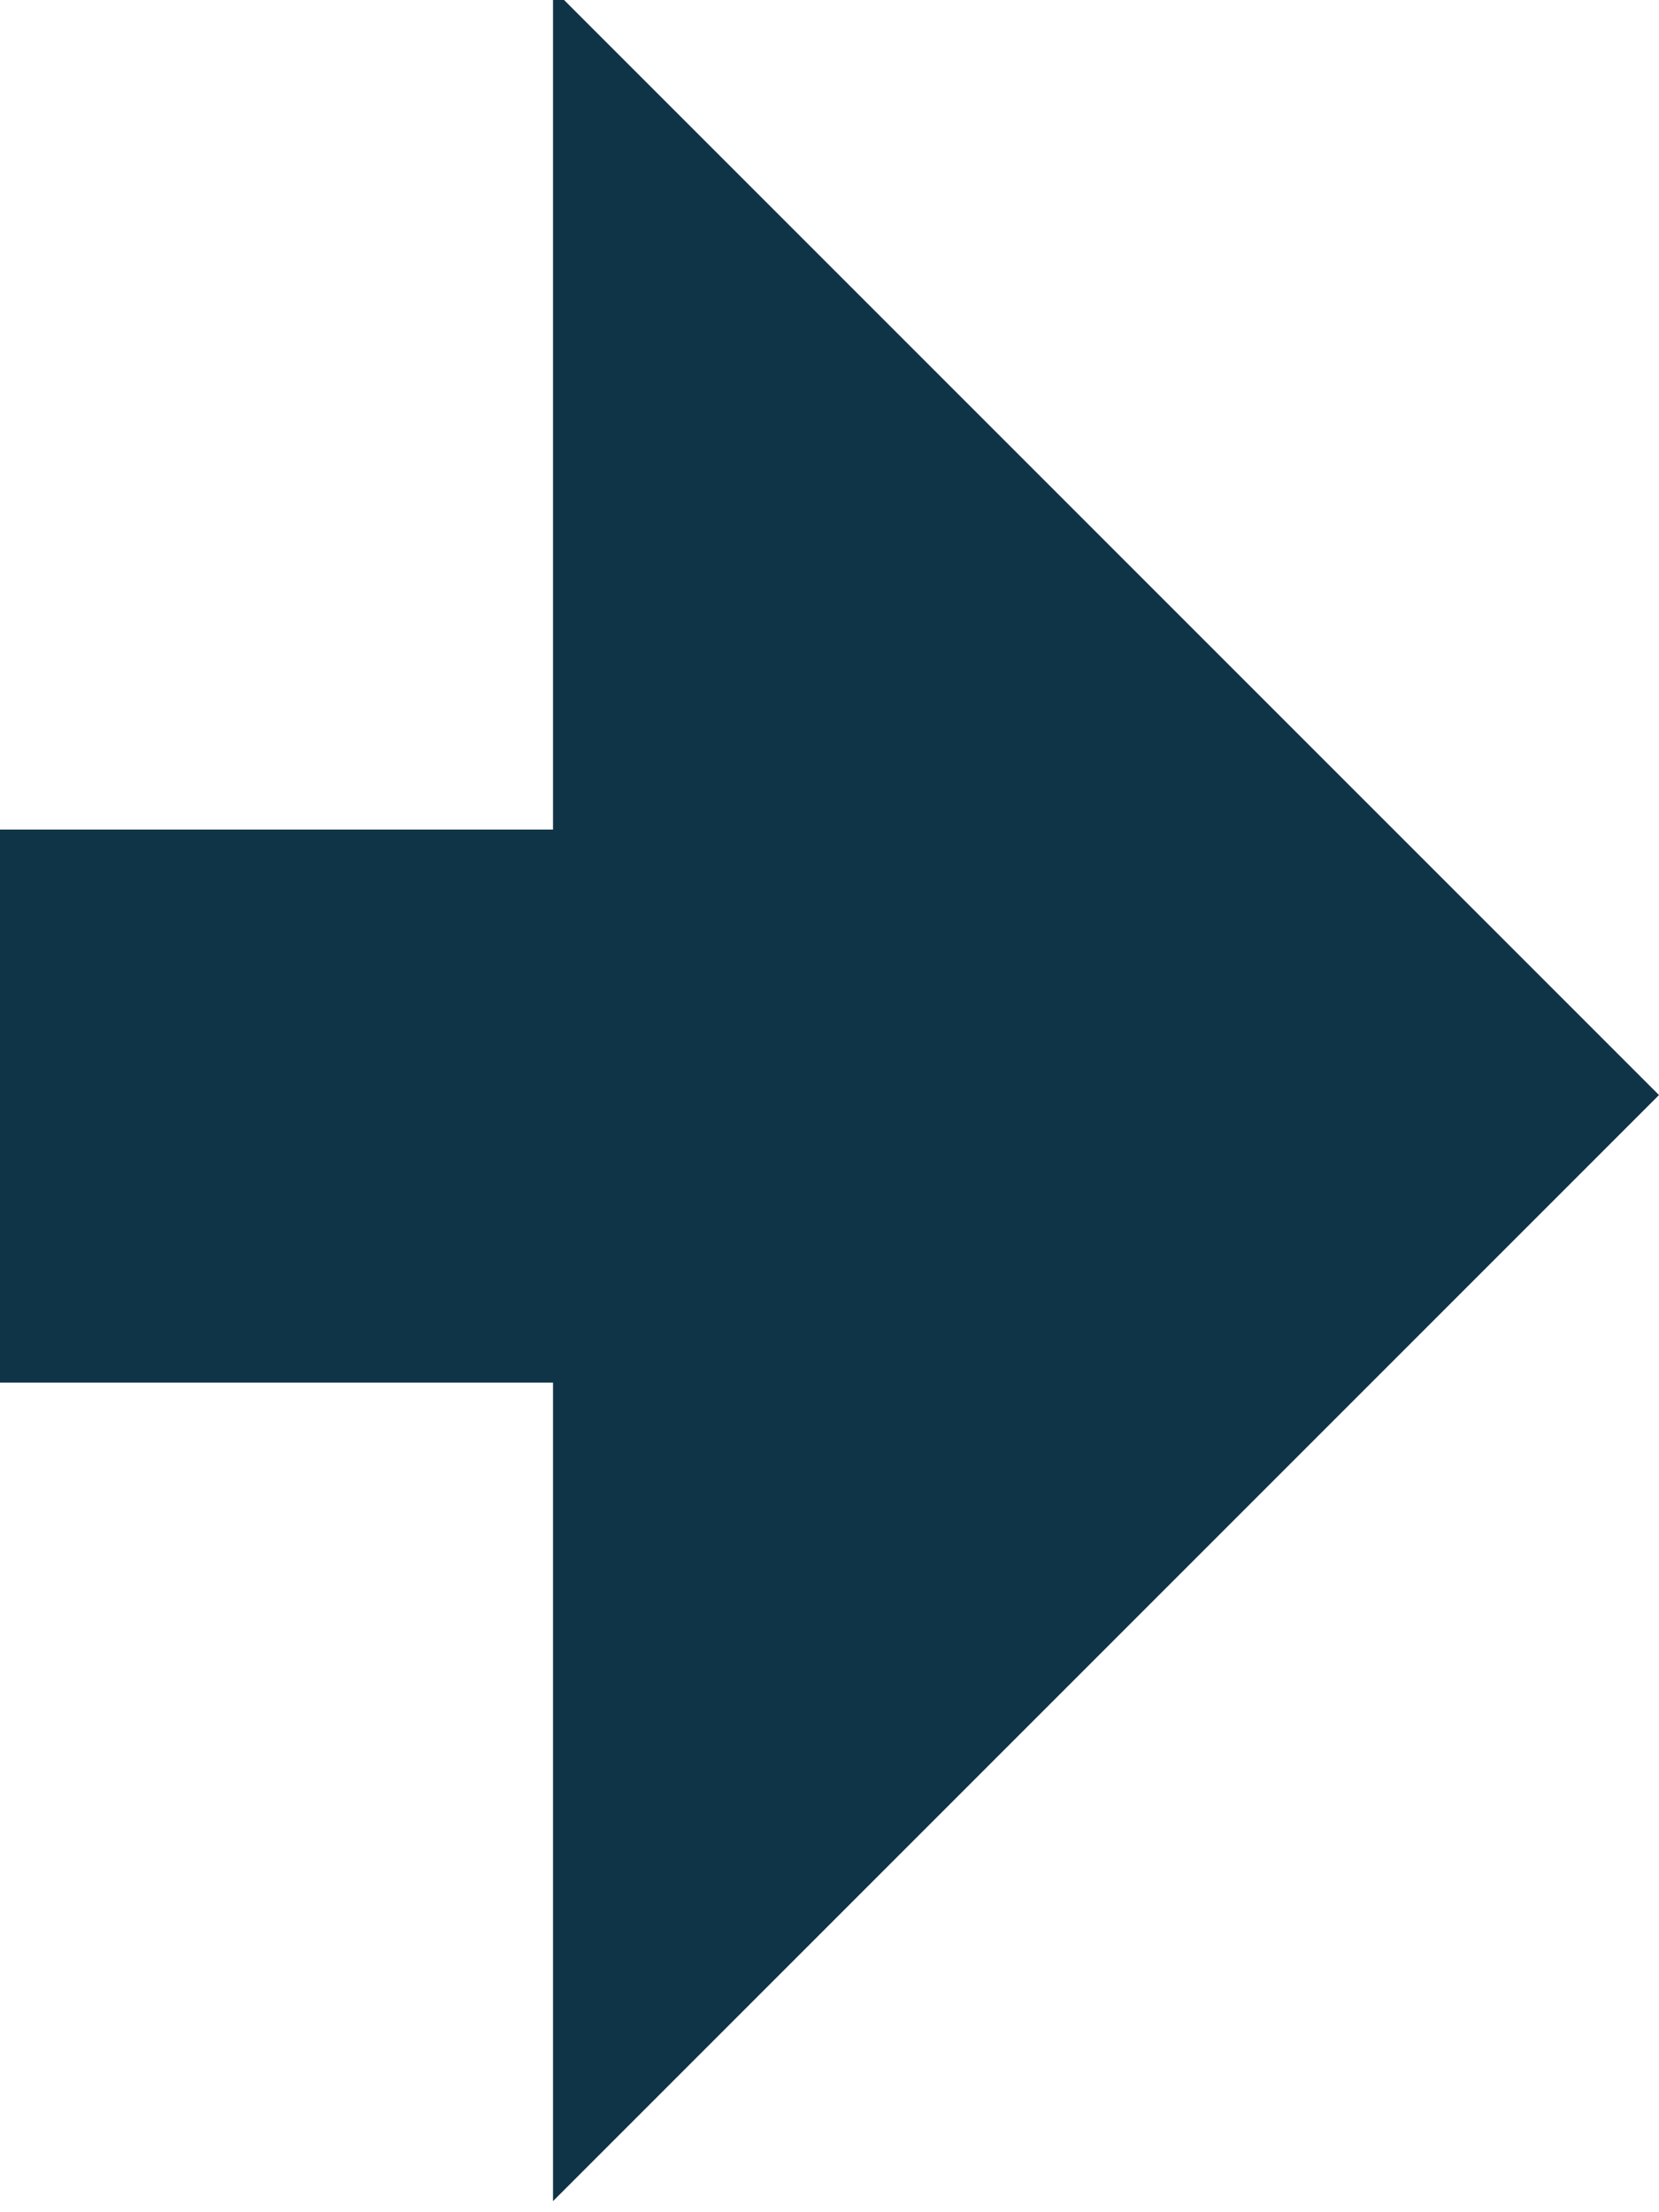
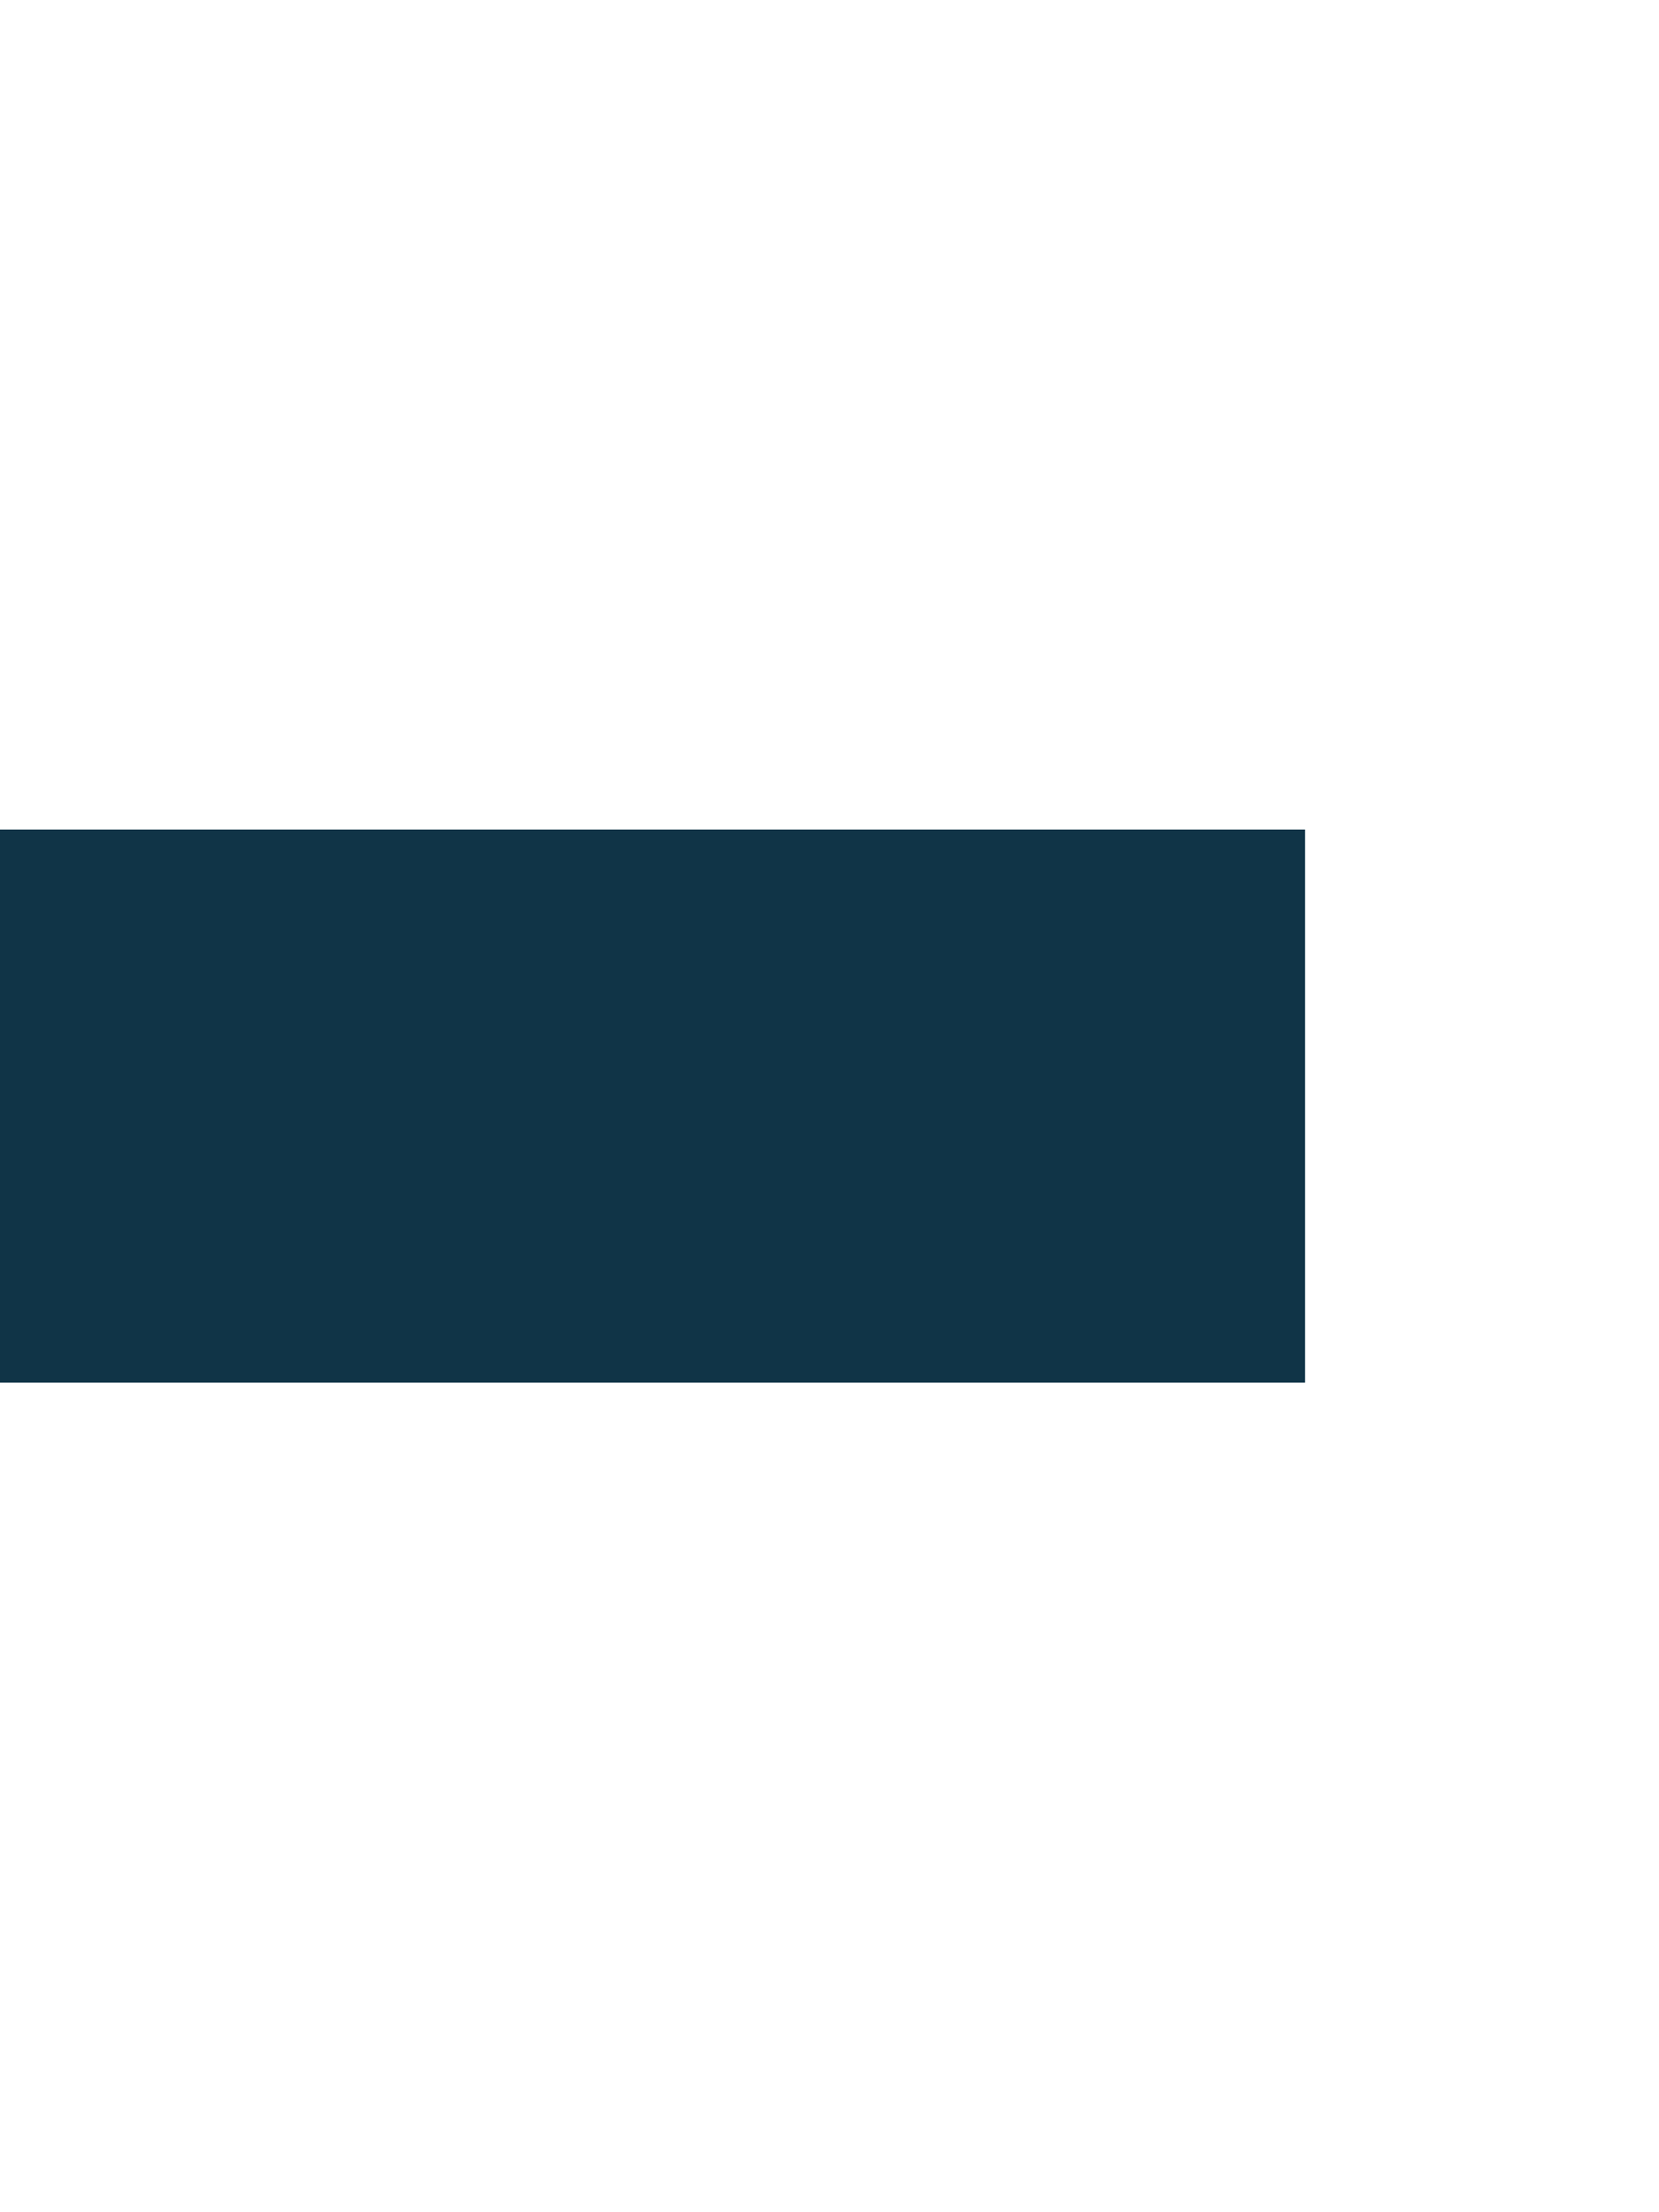
<svg xmlns="http://www.w3.org/2000/svg" version="1.1" id="Layer_1" x="0px" y="0px" viewBox="0 0 15 20" style="enable-background:new 0 0 15 20;" xml:space="preserve">
  <style type="text/css">
	.st0{fill:#103447;}
</style>
-   <polygon class="st0" points="5,19.9 15,9.9 5,-0.1 " />
  <rect y="7.5" class="st0" width="11.8" height="5" />
</svg>